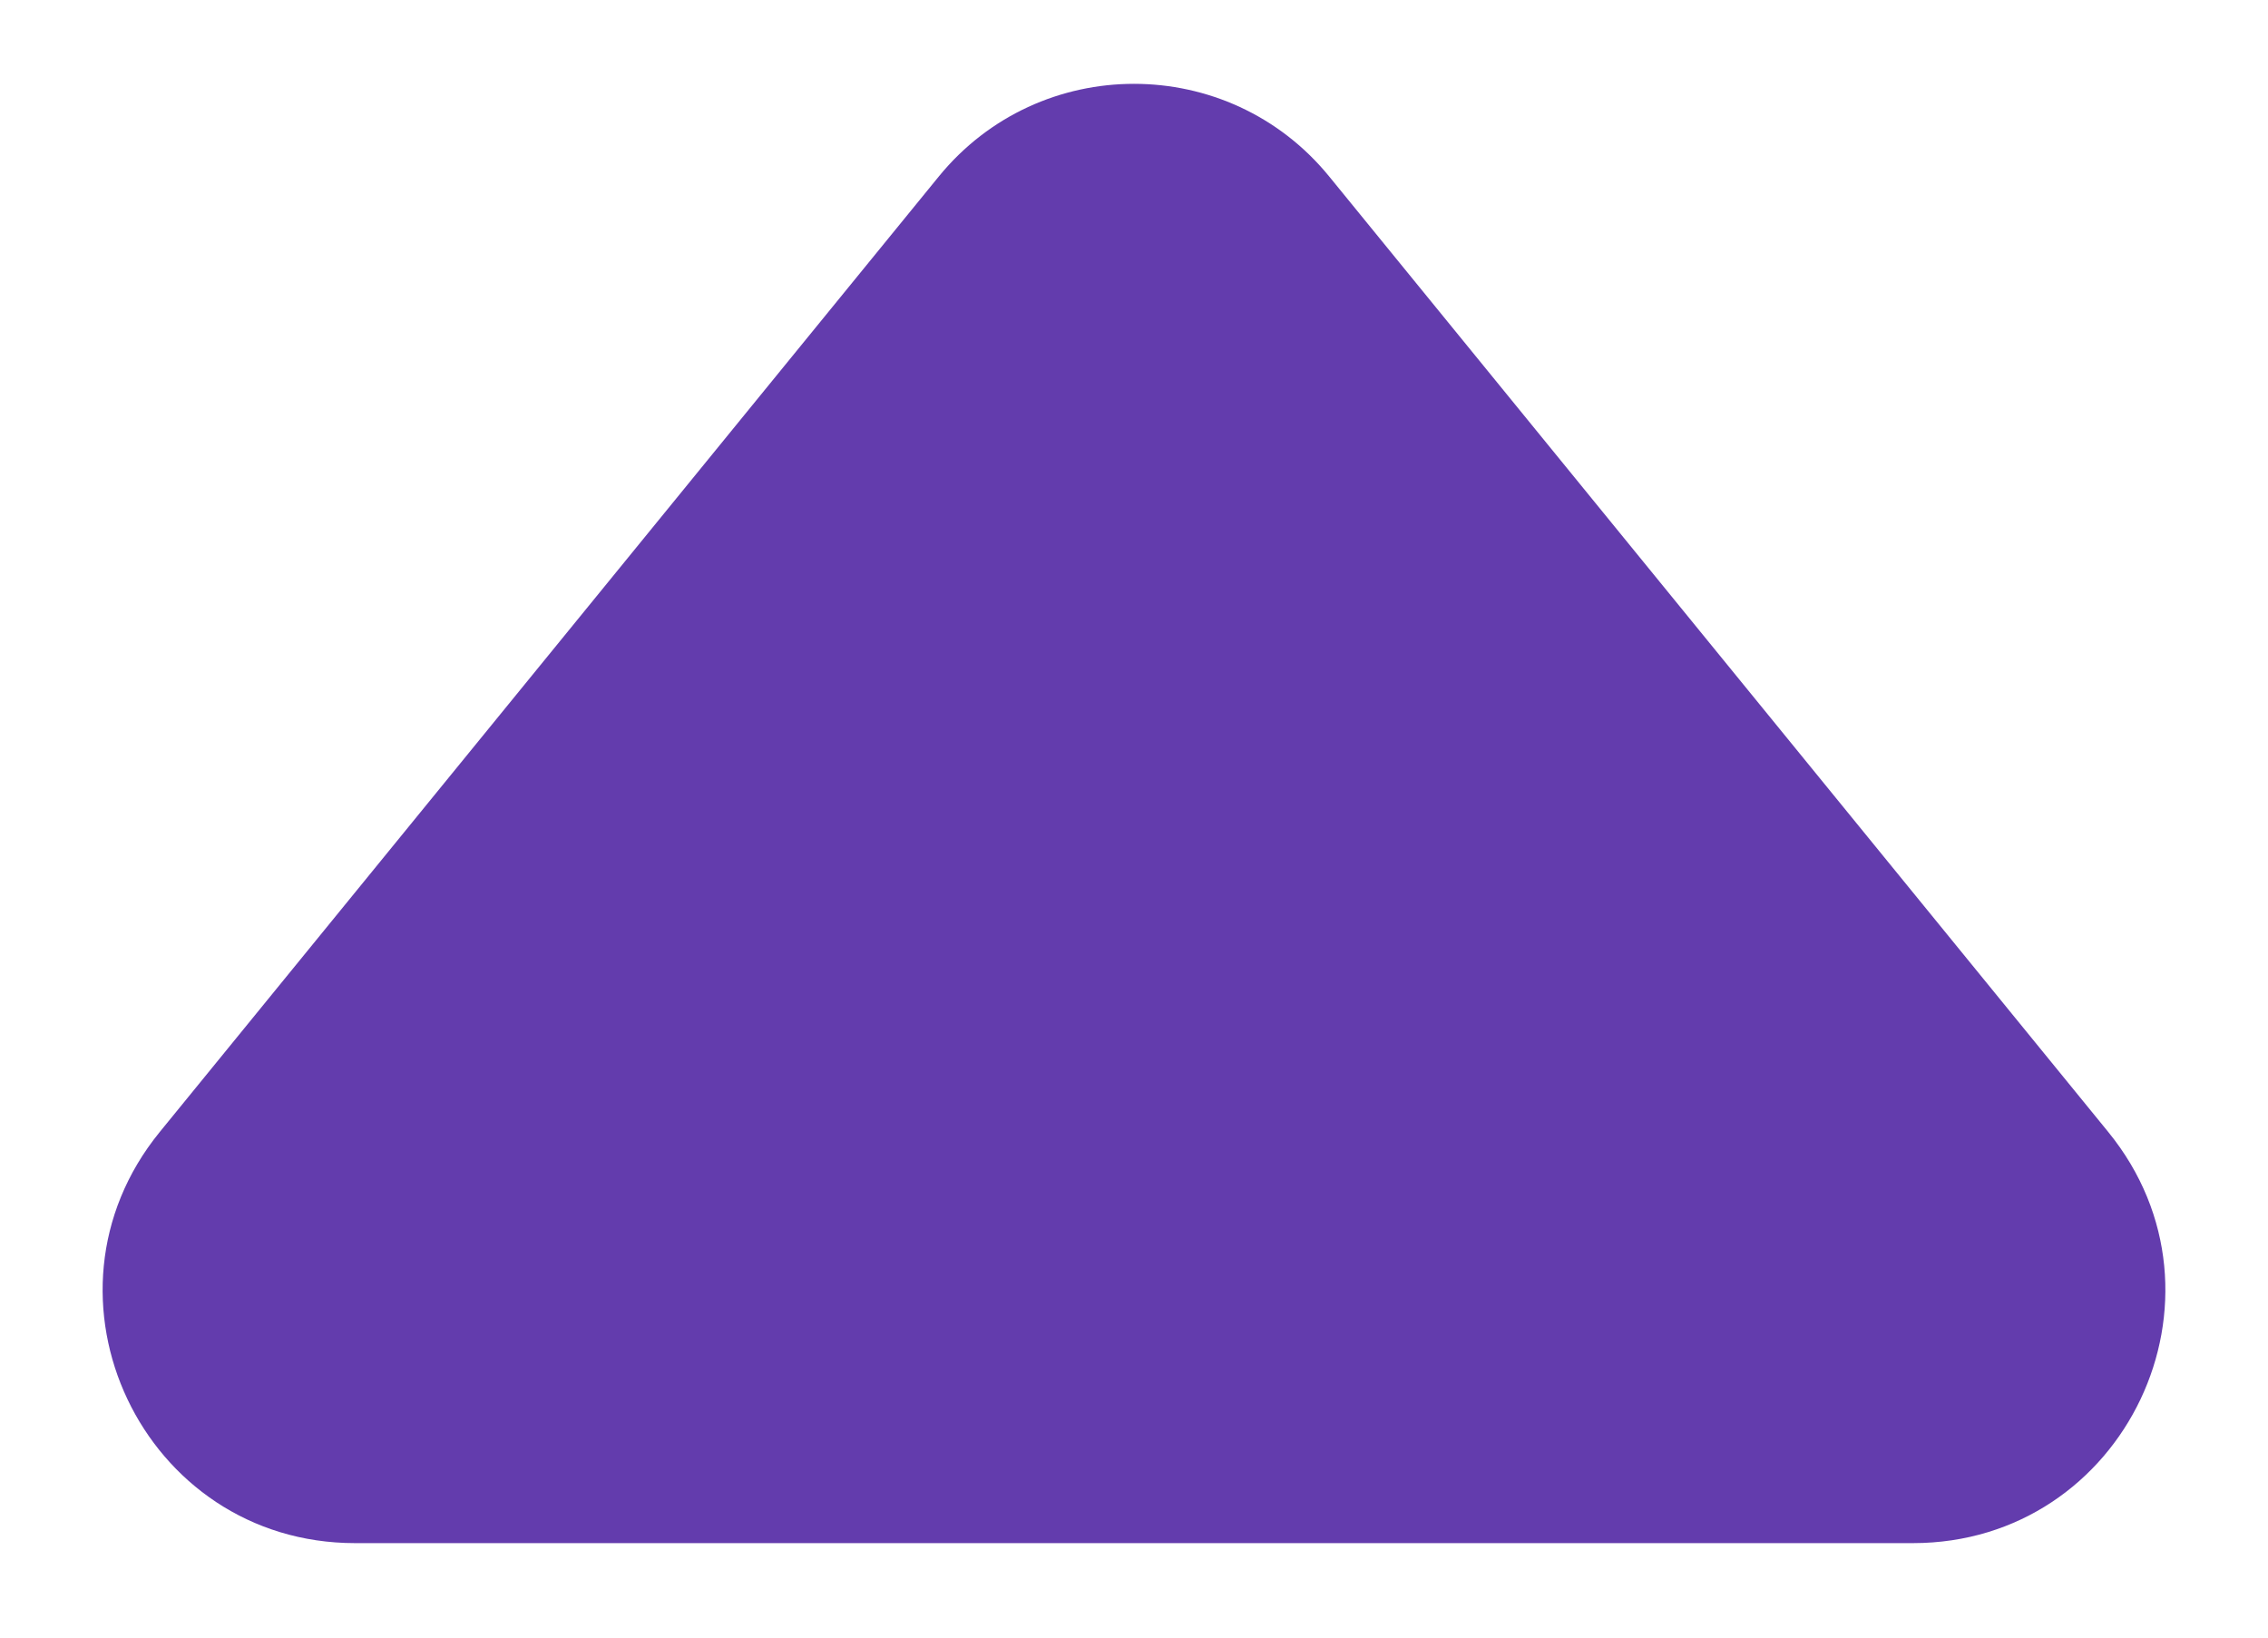
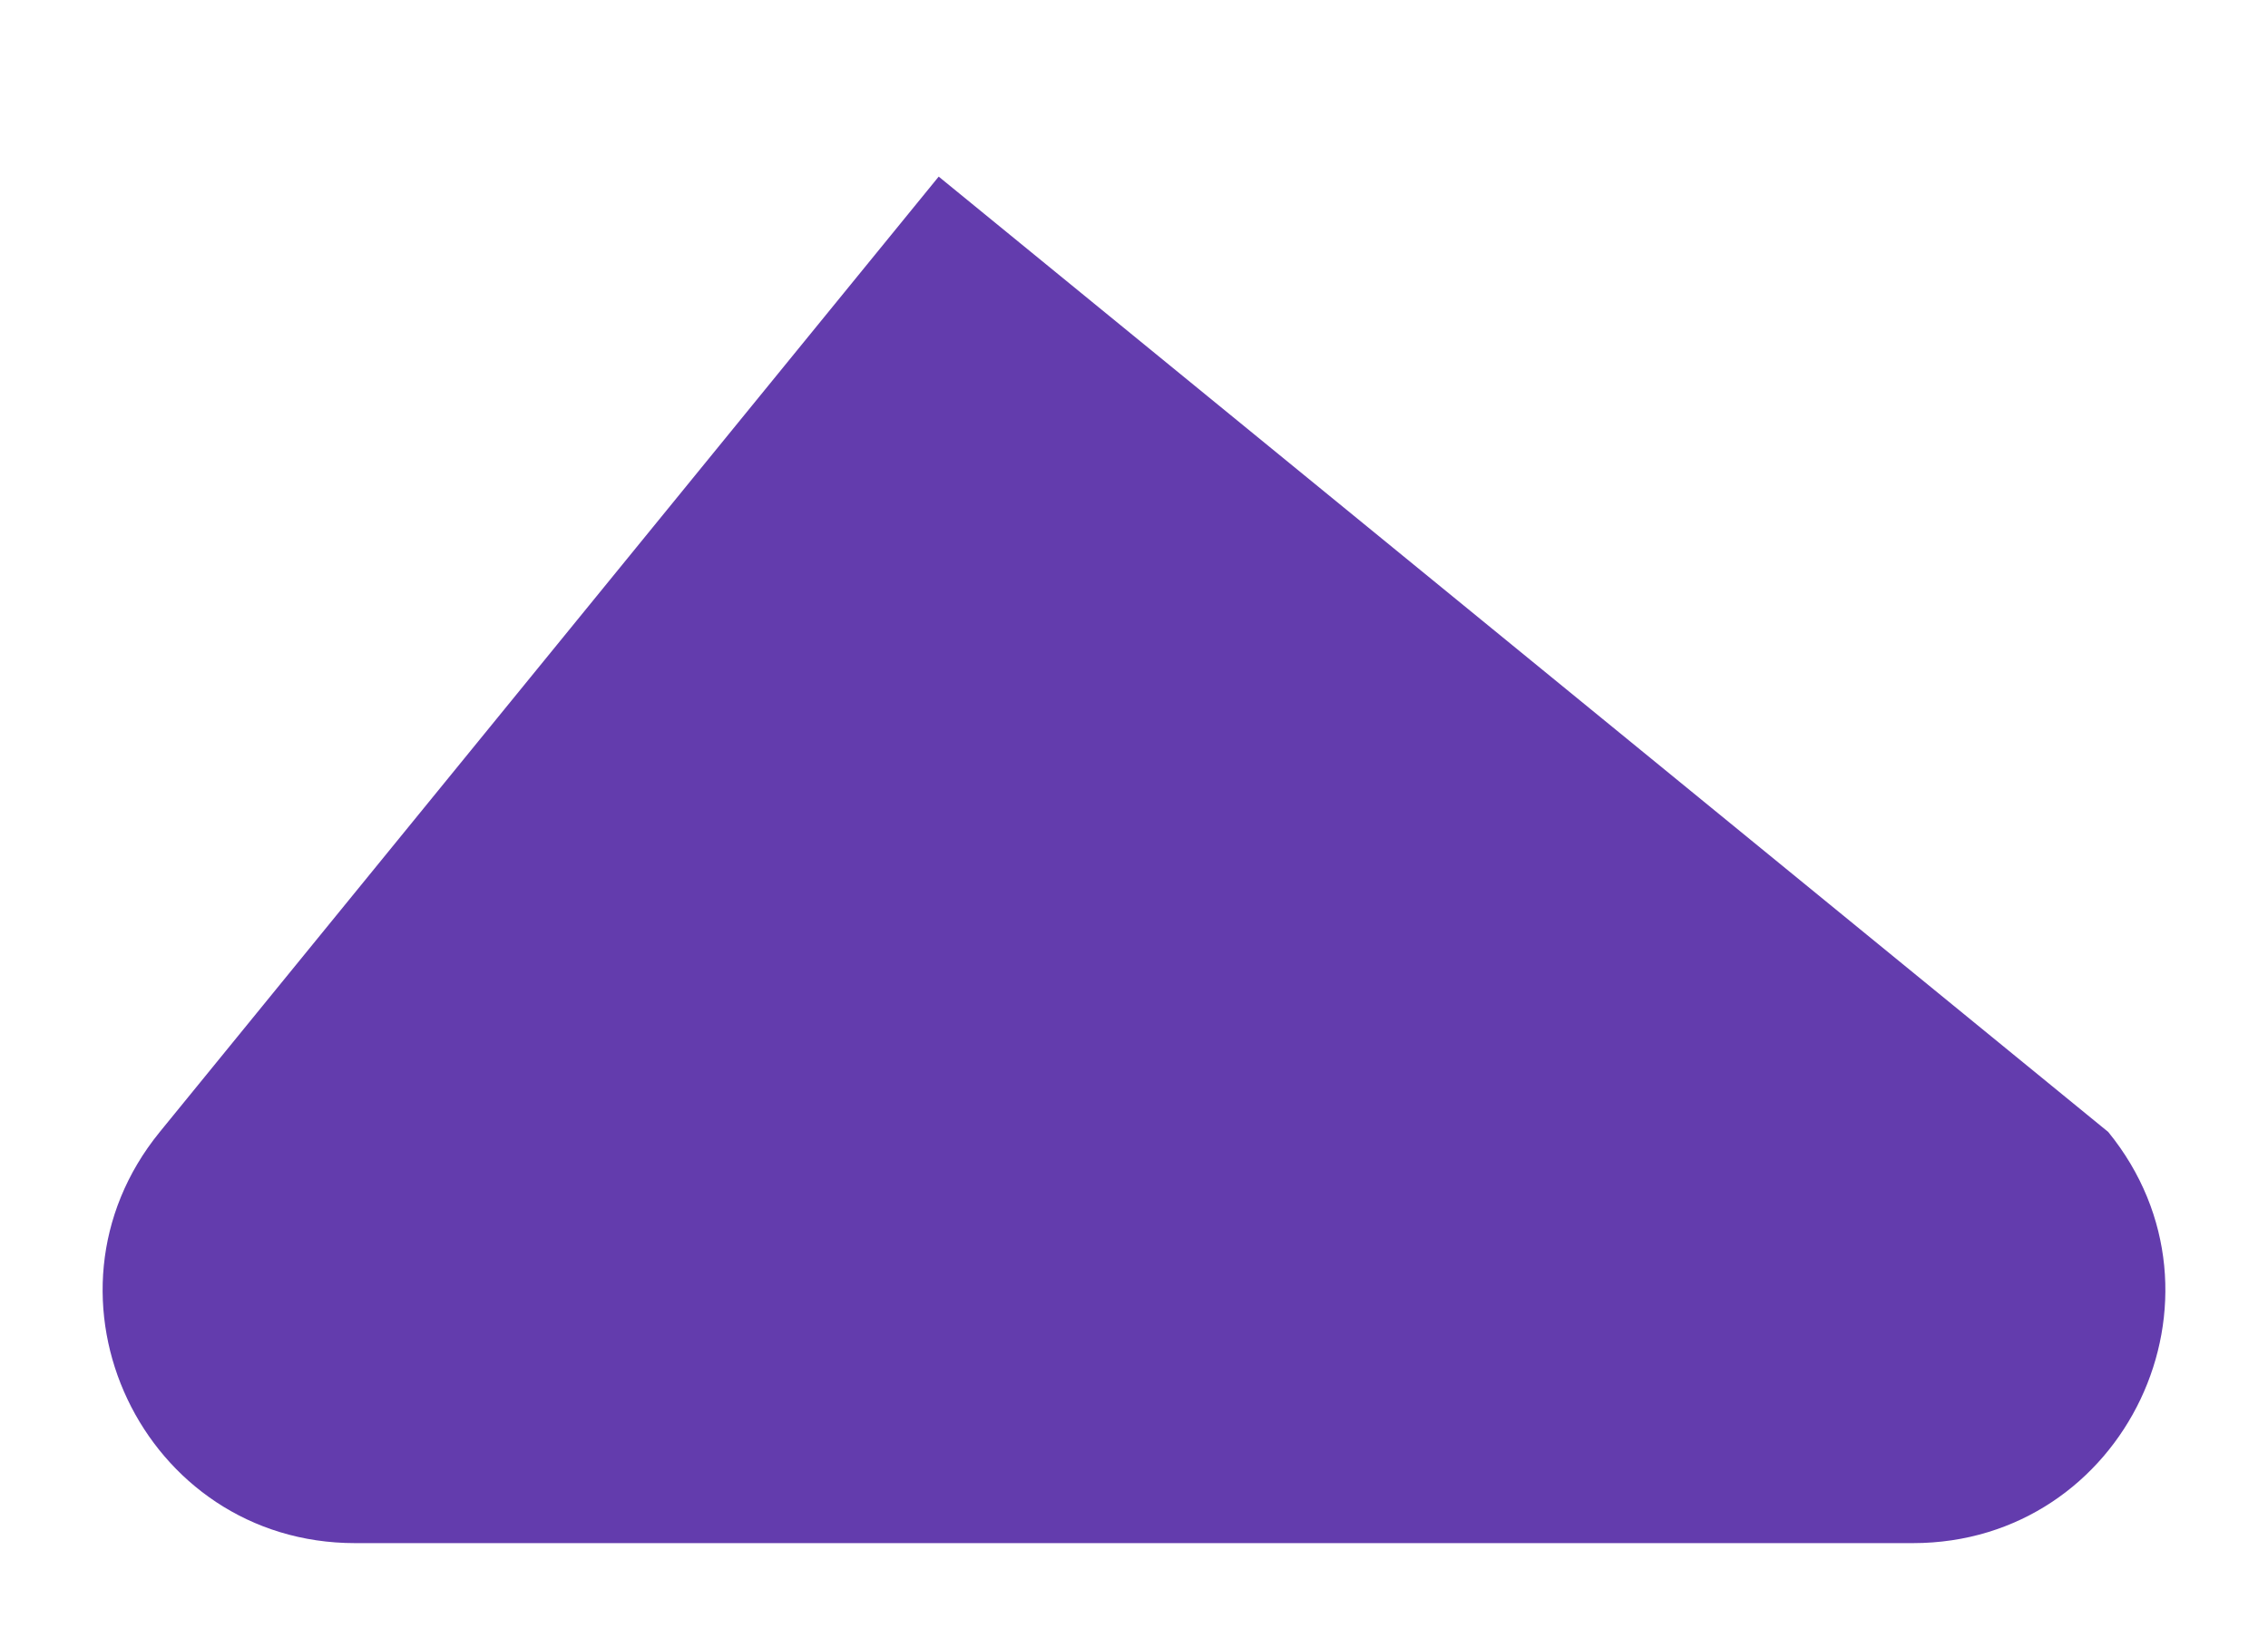
<svg xmlns="http://www.w3.org/2000/svg" width="18" height="13" viewBox="0 0 18 13" fill="none">
-   <path d="M7.45 1.402C8.25 0.42 9.75 0.42 10.55 1.402L16.732 8.986C17.797 10.293 16.867 12.25 15.182 12.25H2.818C1.133 12.25 0.203 10.293 1.268 8.986L7.45 1.402Z" fill="#633CAD" />
+   <path d="M7.45 1.402L16.732 8.986C17.797 10.293 16.867 12.25 15.182 12.25H2.818C1.133 12.25 0.203 10.293 1.268 8.986L7.45 1.402Z" fill="#633CAD" />
</svg>